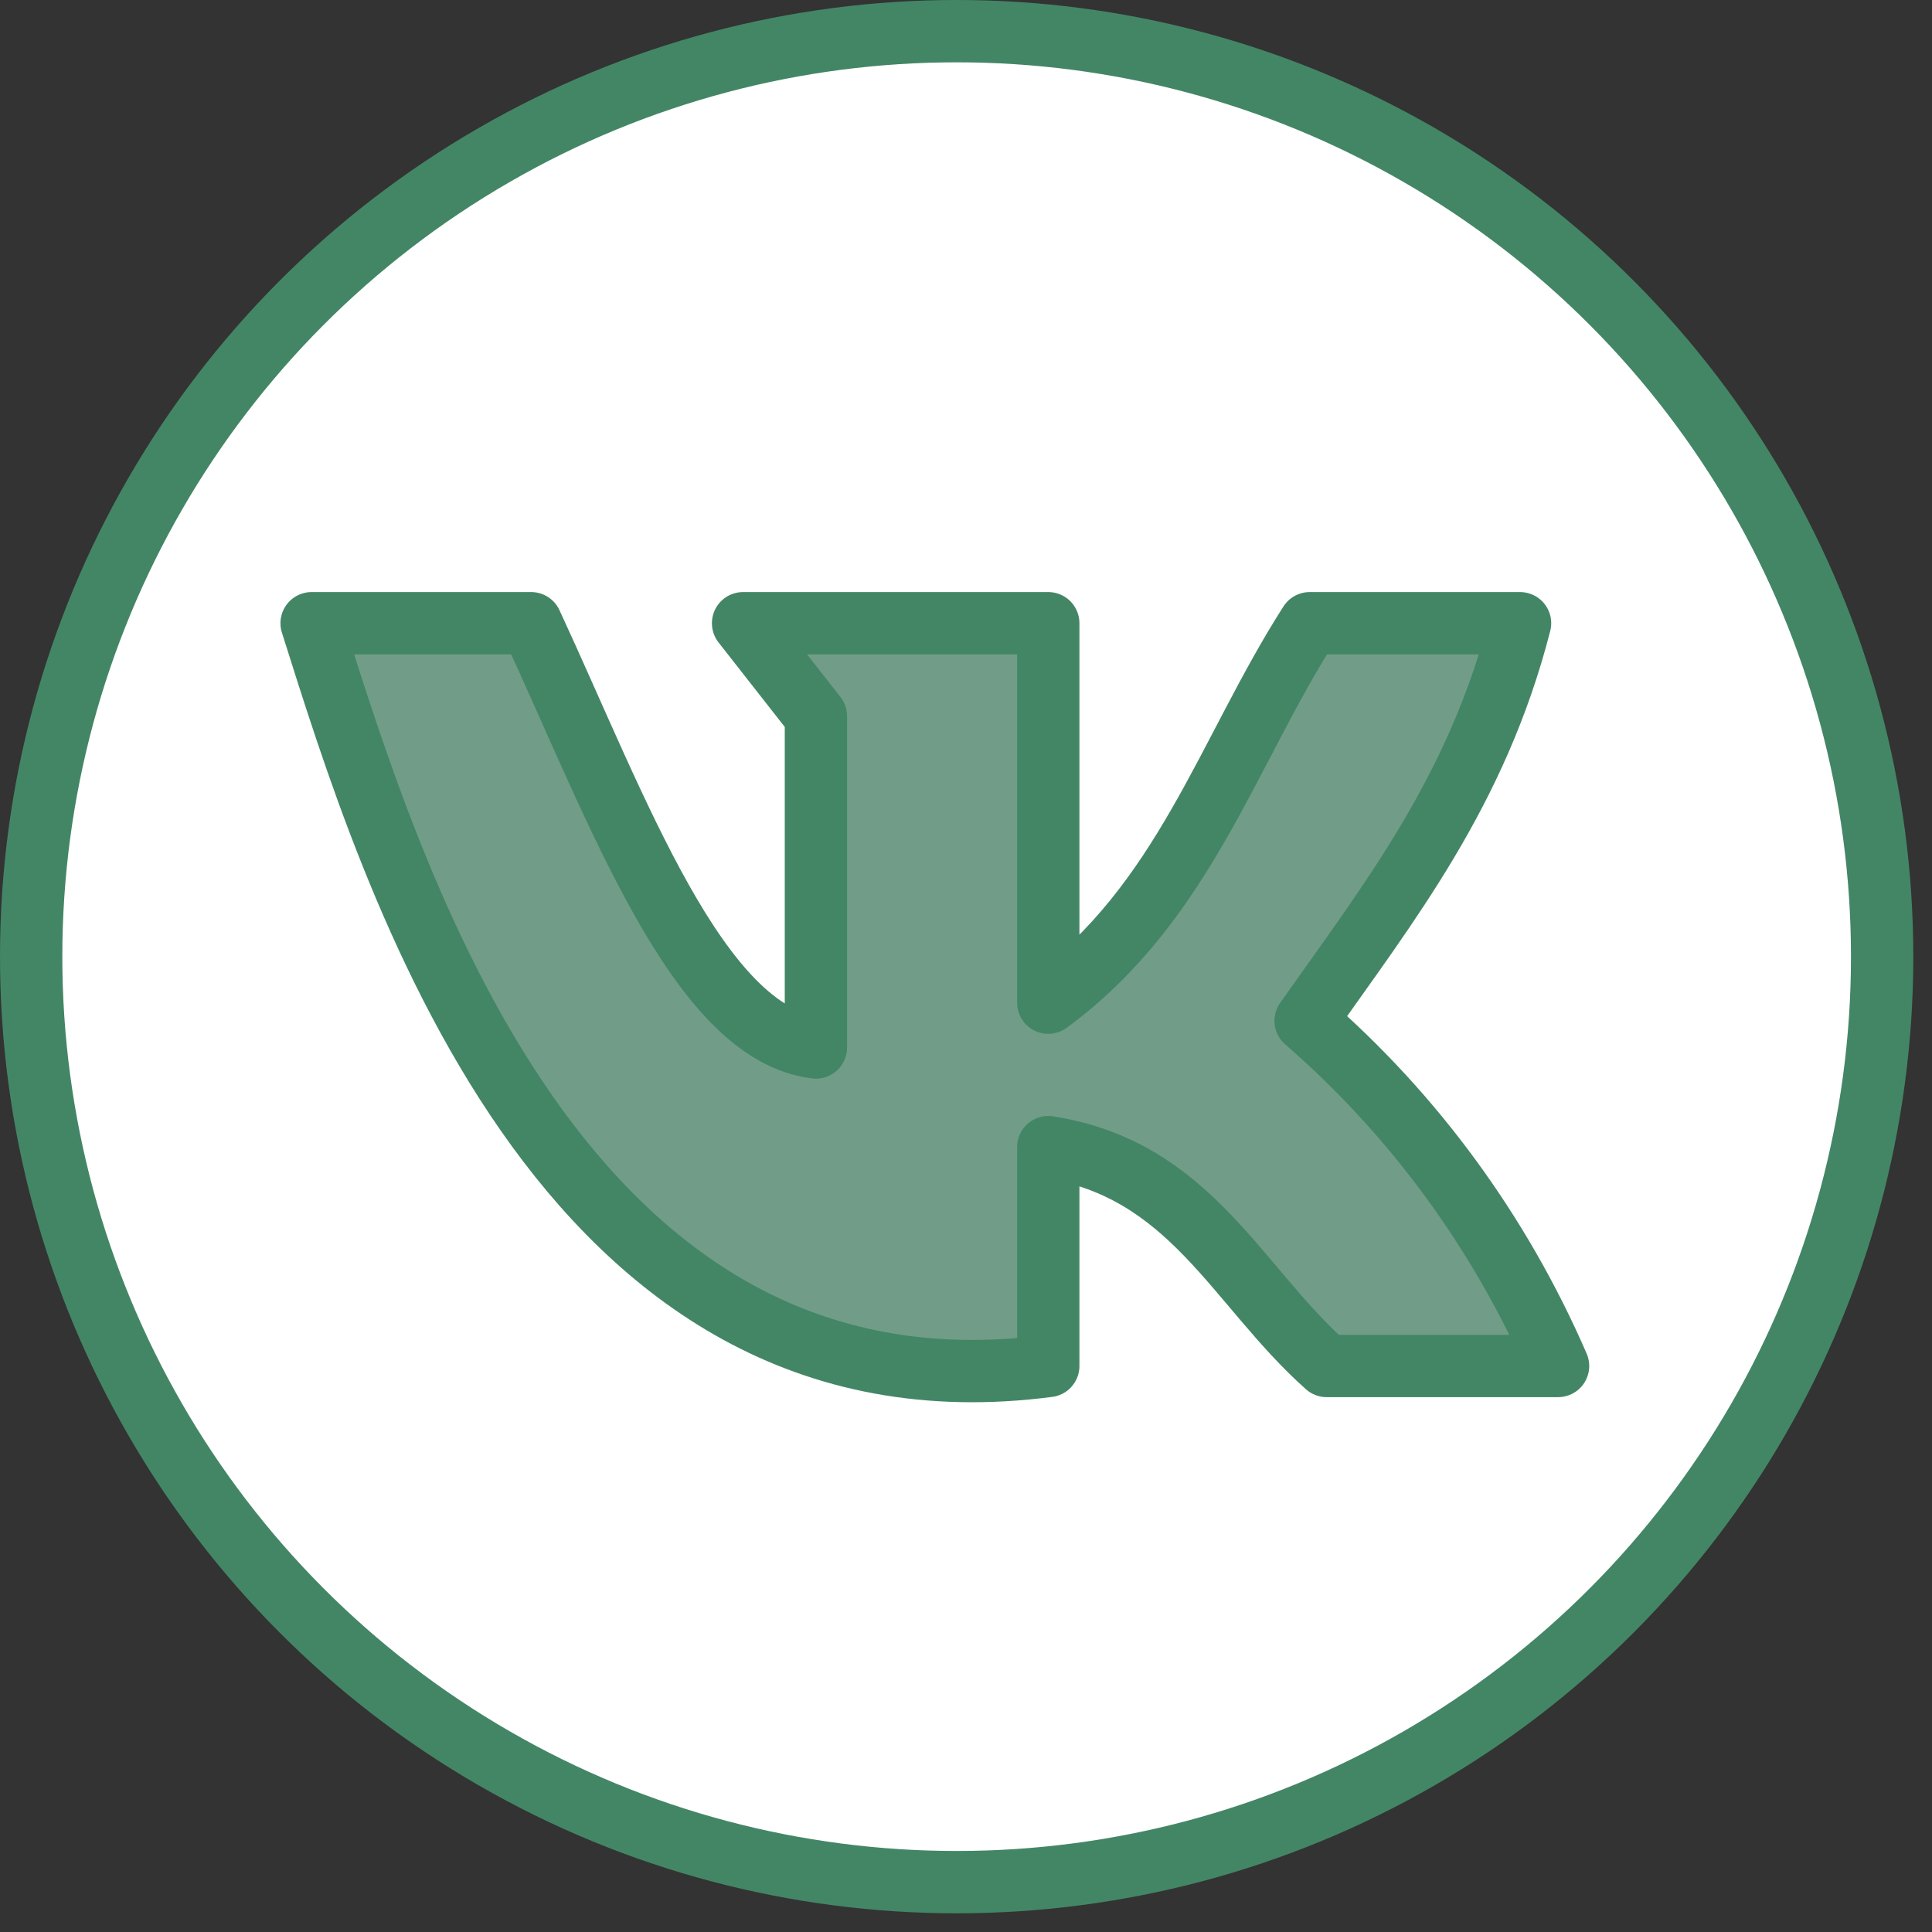
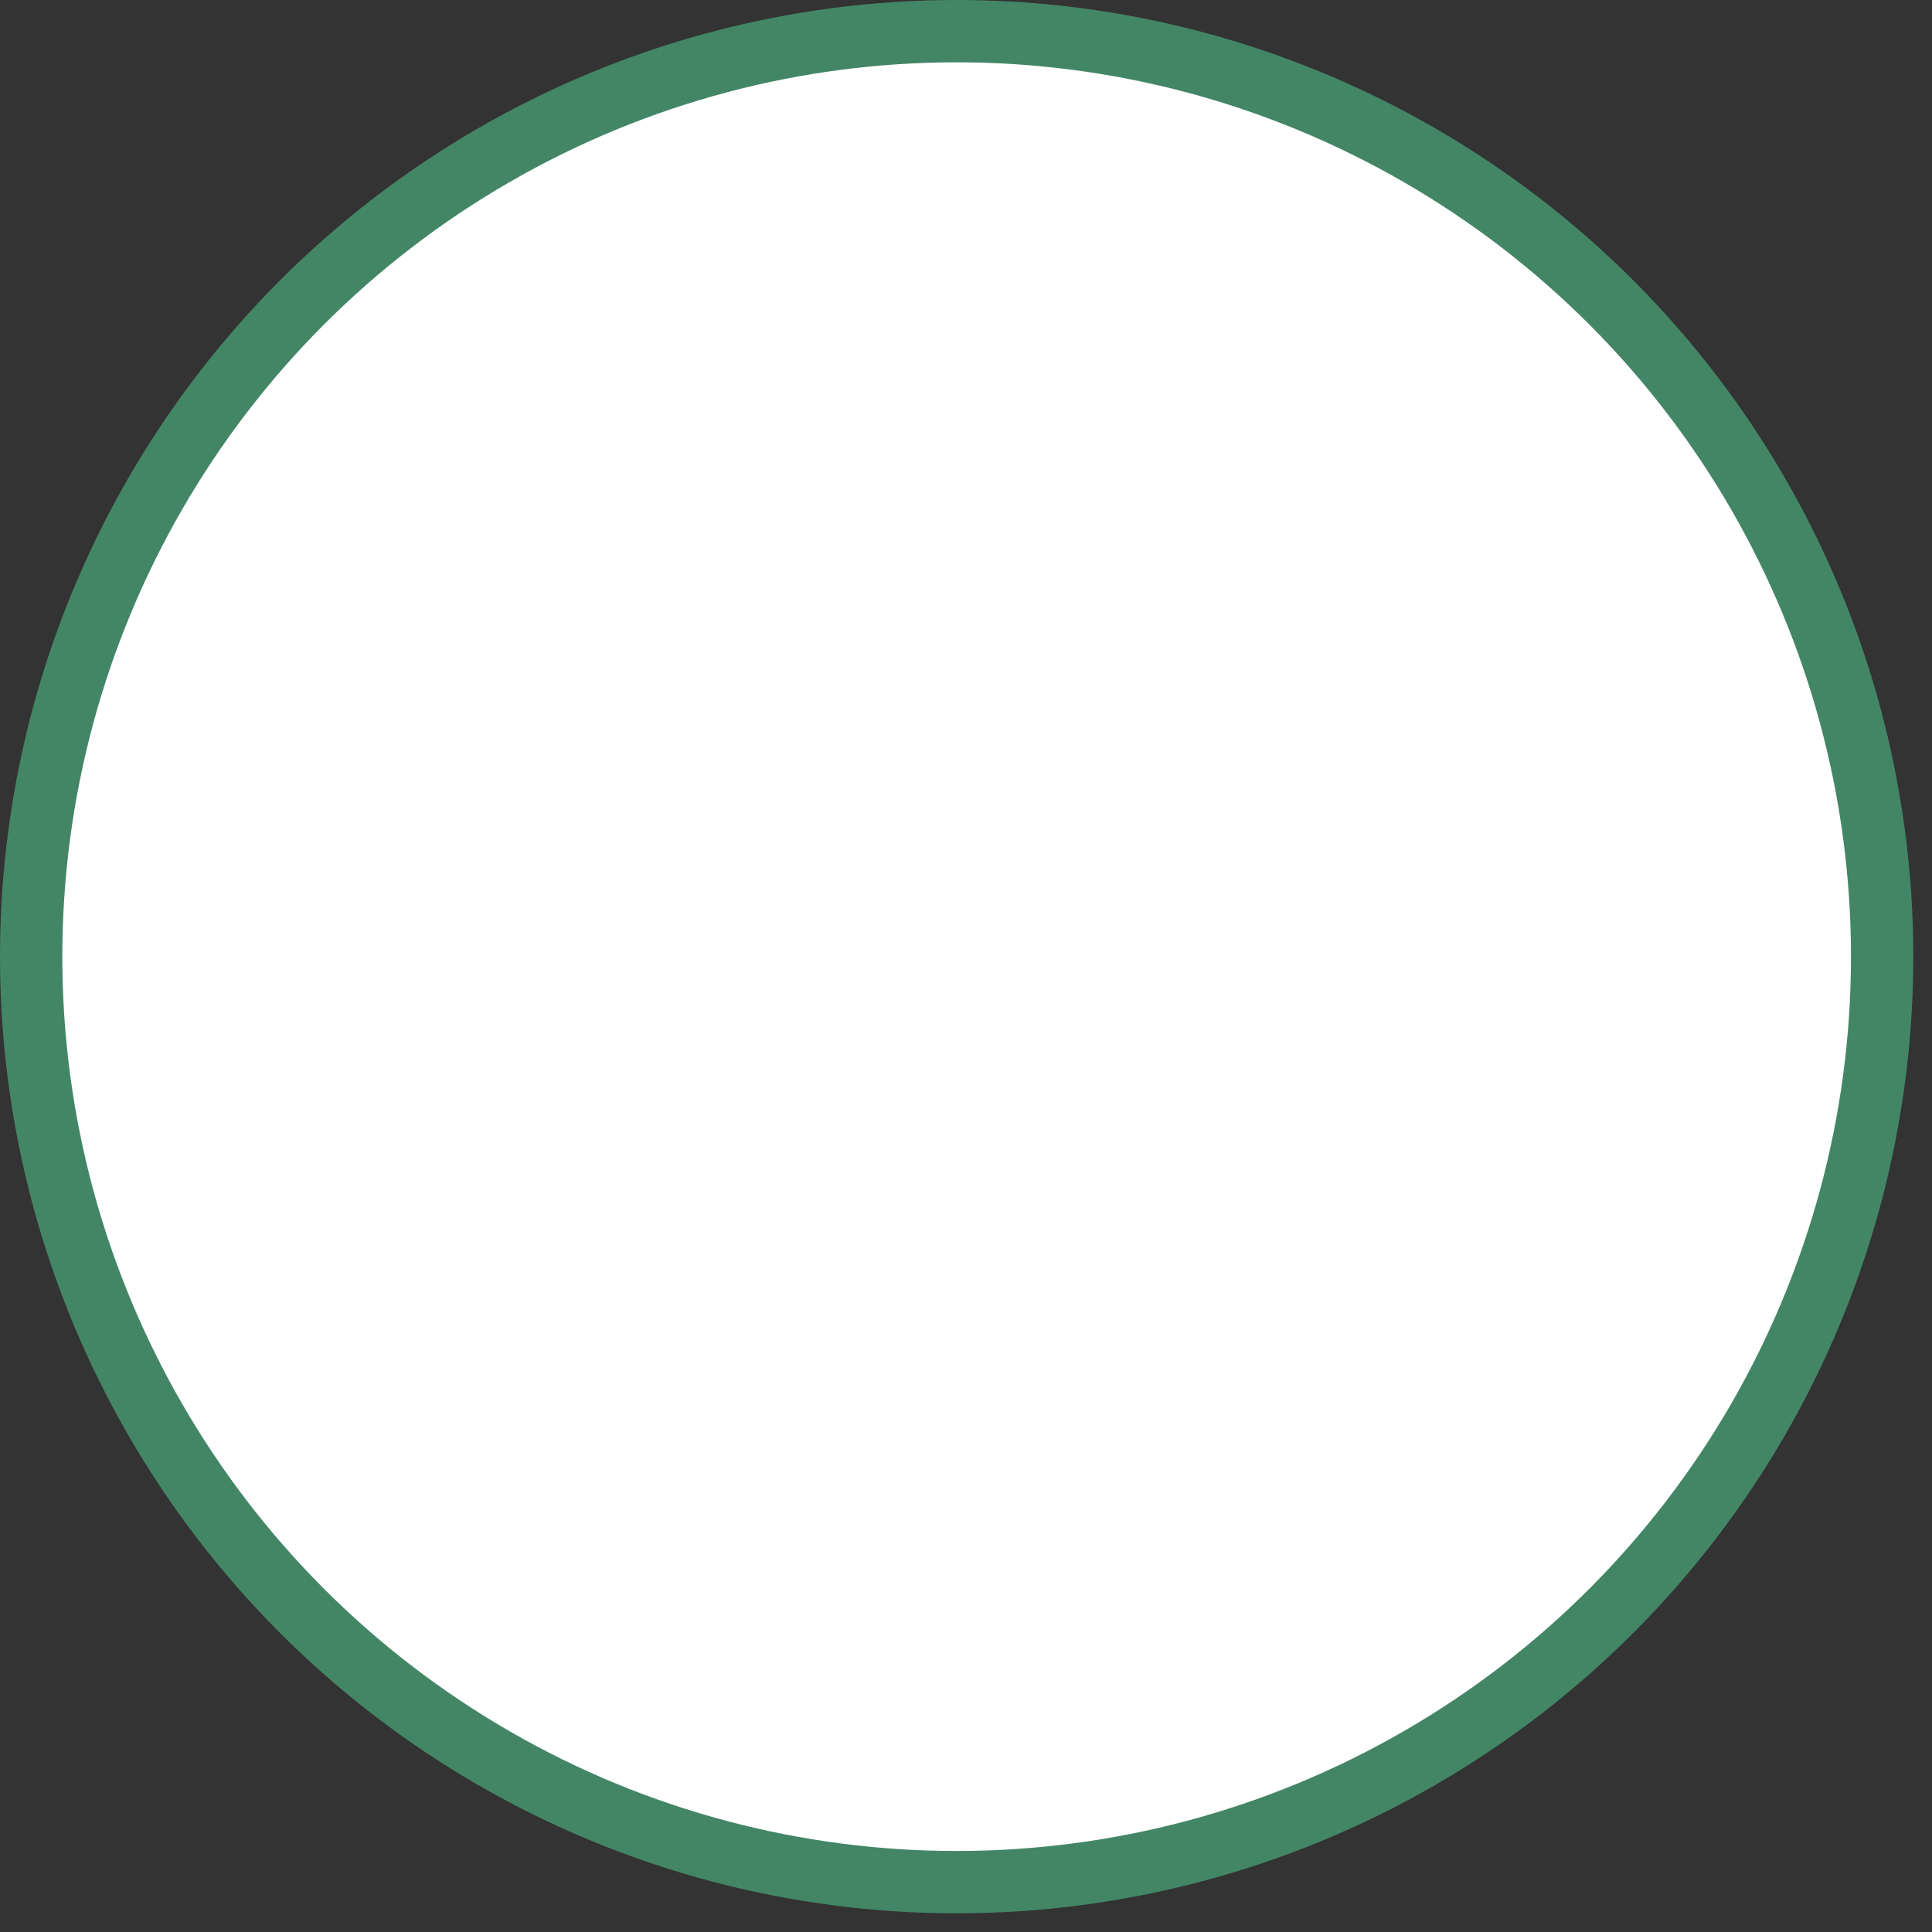
<svg xmlns="http://www.w3.org/2000/svg" width="31" height="31" viewBox="0 0 31 31" fill="none">
  <rect x="0" y="0" width="31" height="31" fill="#333333" stroke="none" />
  <circle cx="15.35" cy="15.35" r="14.85" fill="white" stroke="#438666" />
-   <path d="M16.82 21.918V18.406C19.108 18.765 19.831 20.622 21.287 21.918H25C24.072 19.78 22.687 17.887 20.949 16.38C22.282 14.486 23.697 12.703 24.39 10H21.015C19.692 12.068 18.995 14.491 16.82 16.089V10H11.923L13.092 11.492V16.808C11.195 16.581 9.913 12.999 8.523 10H5C6.282 14.052 8.979 22.944 16.82 21.918Z" fill="#719D88" stroke="#438666" stroke-linecap="round" stroke-linejoin="round" />
</svg>